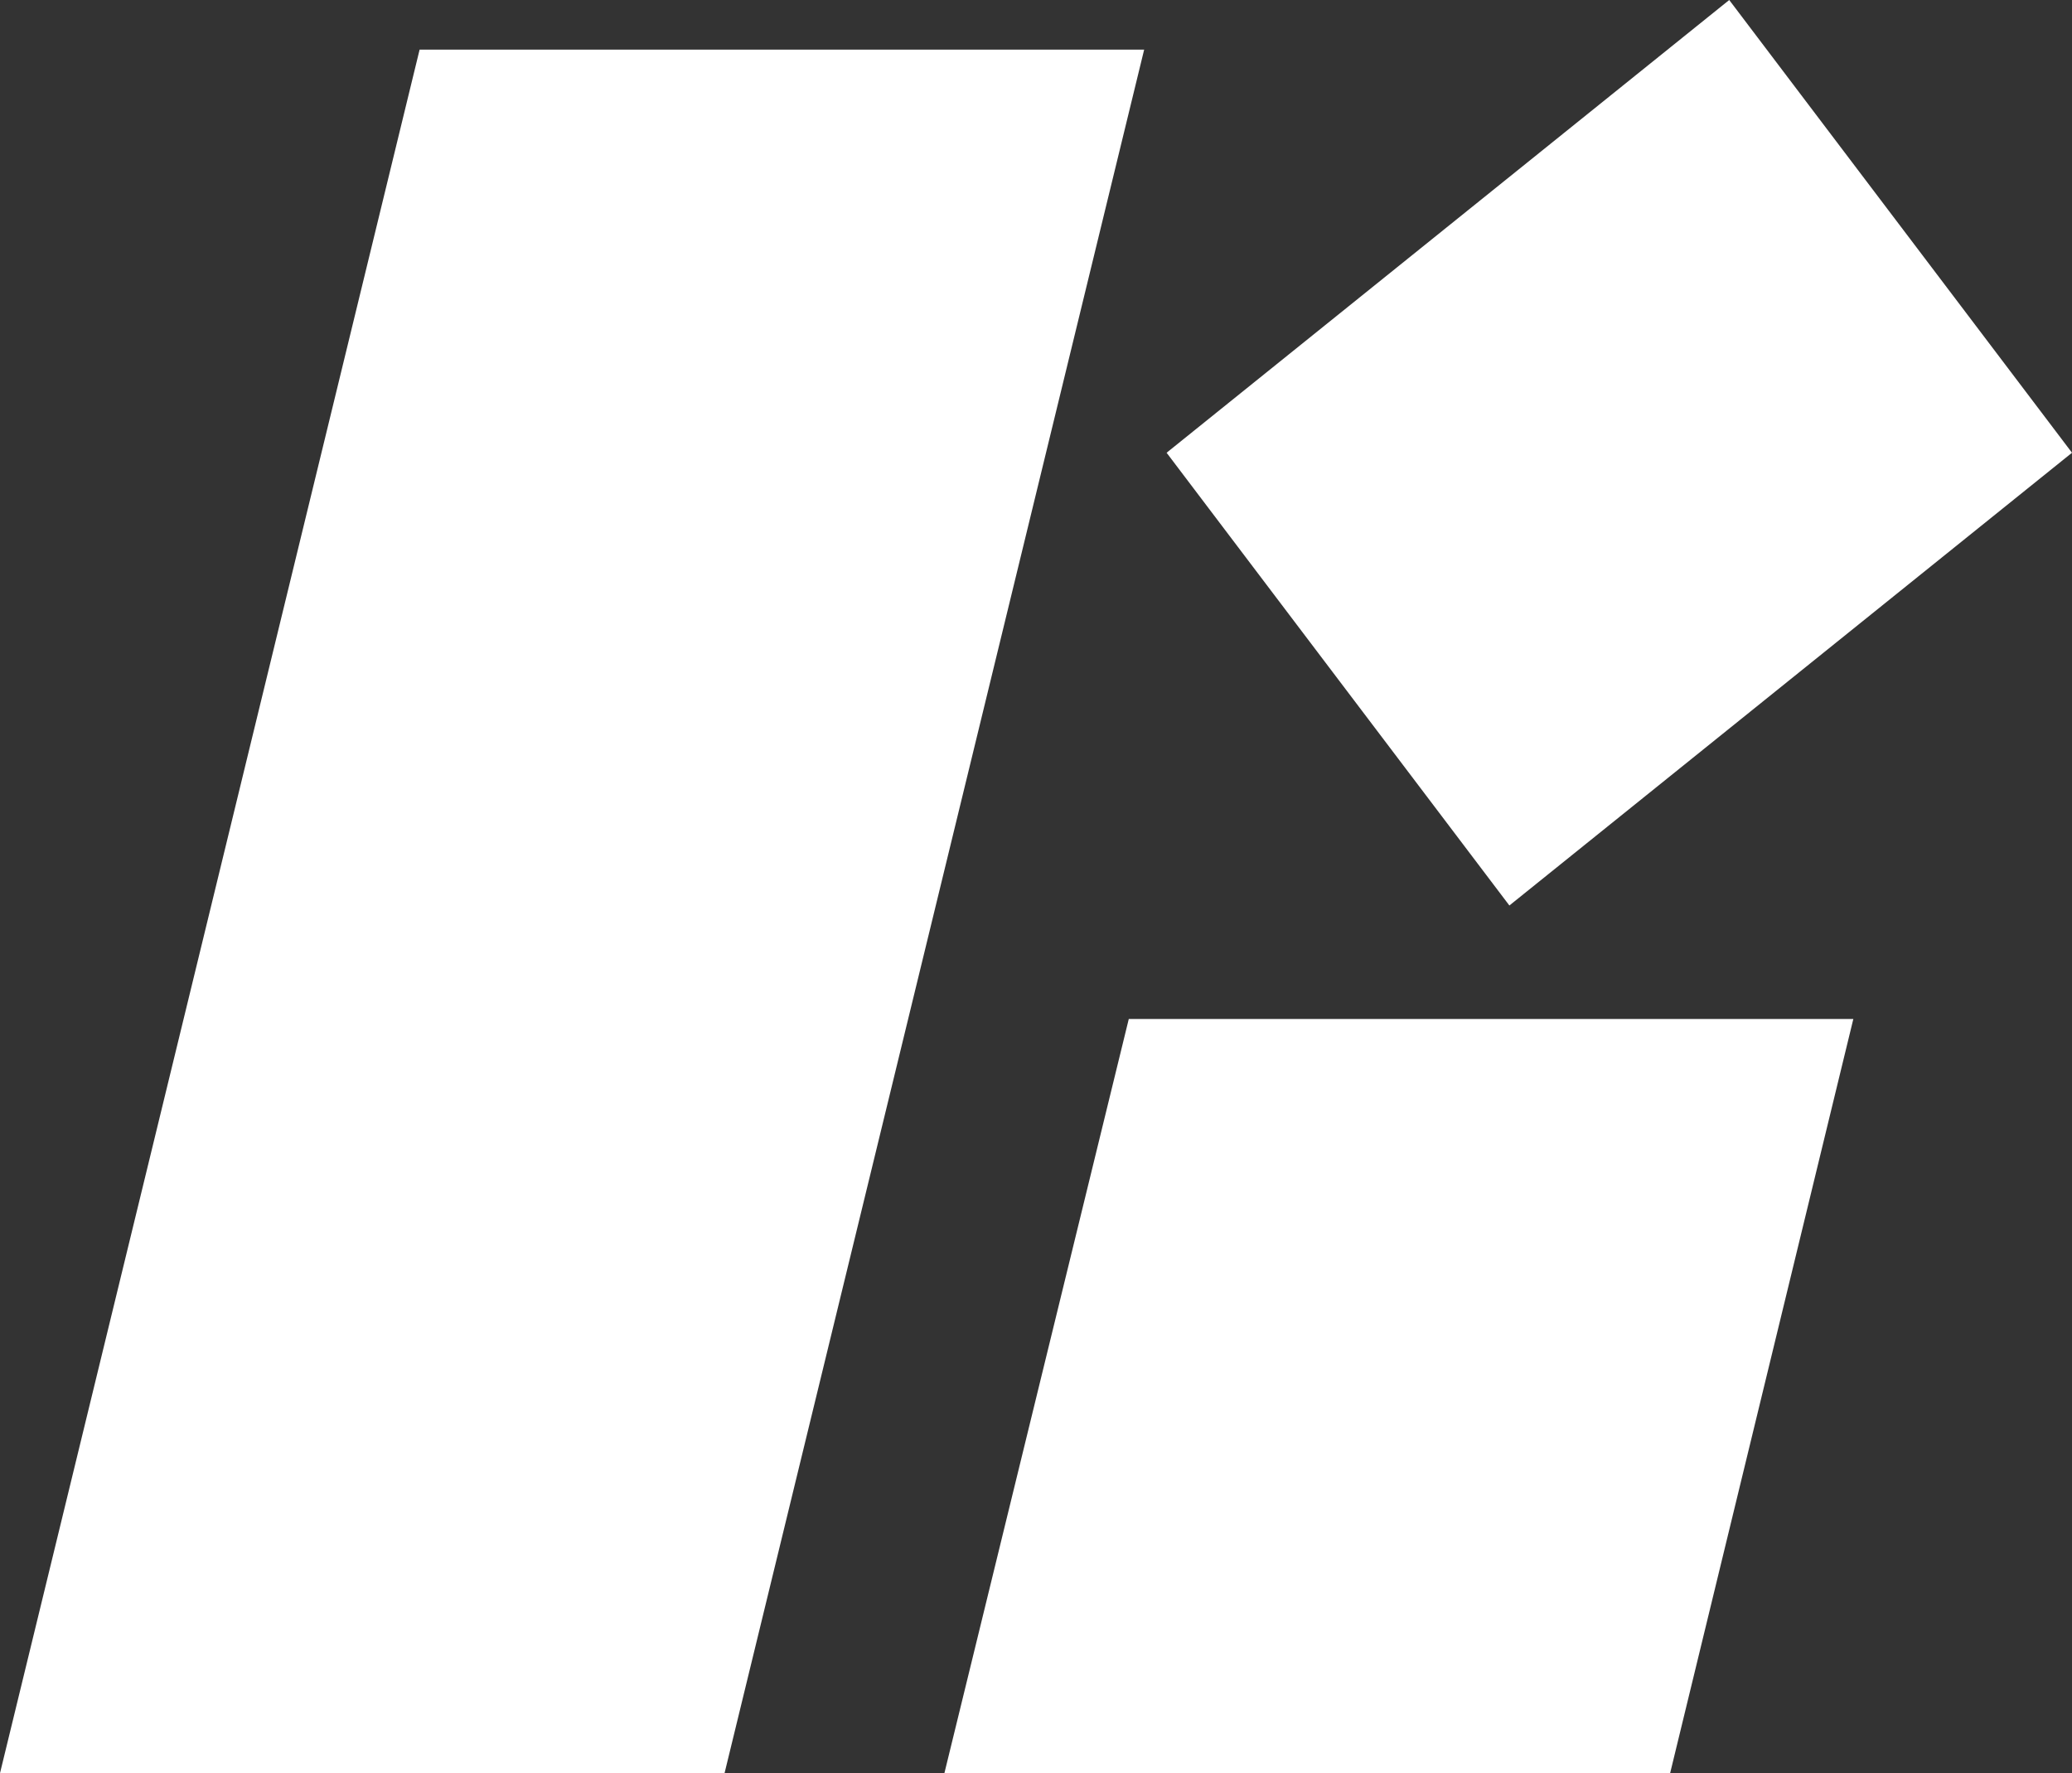
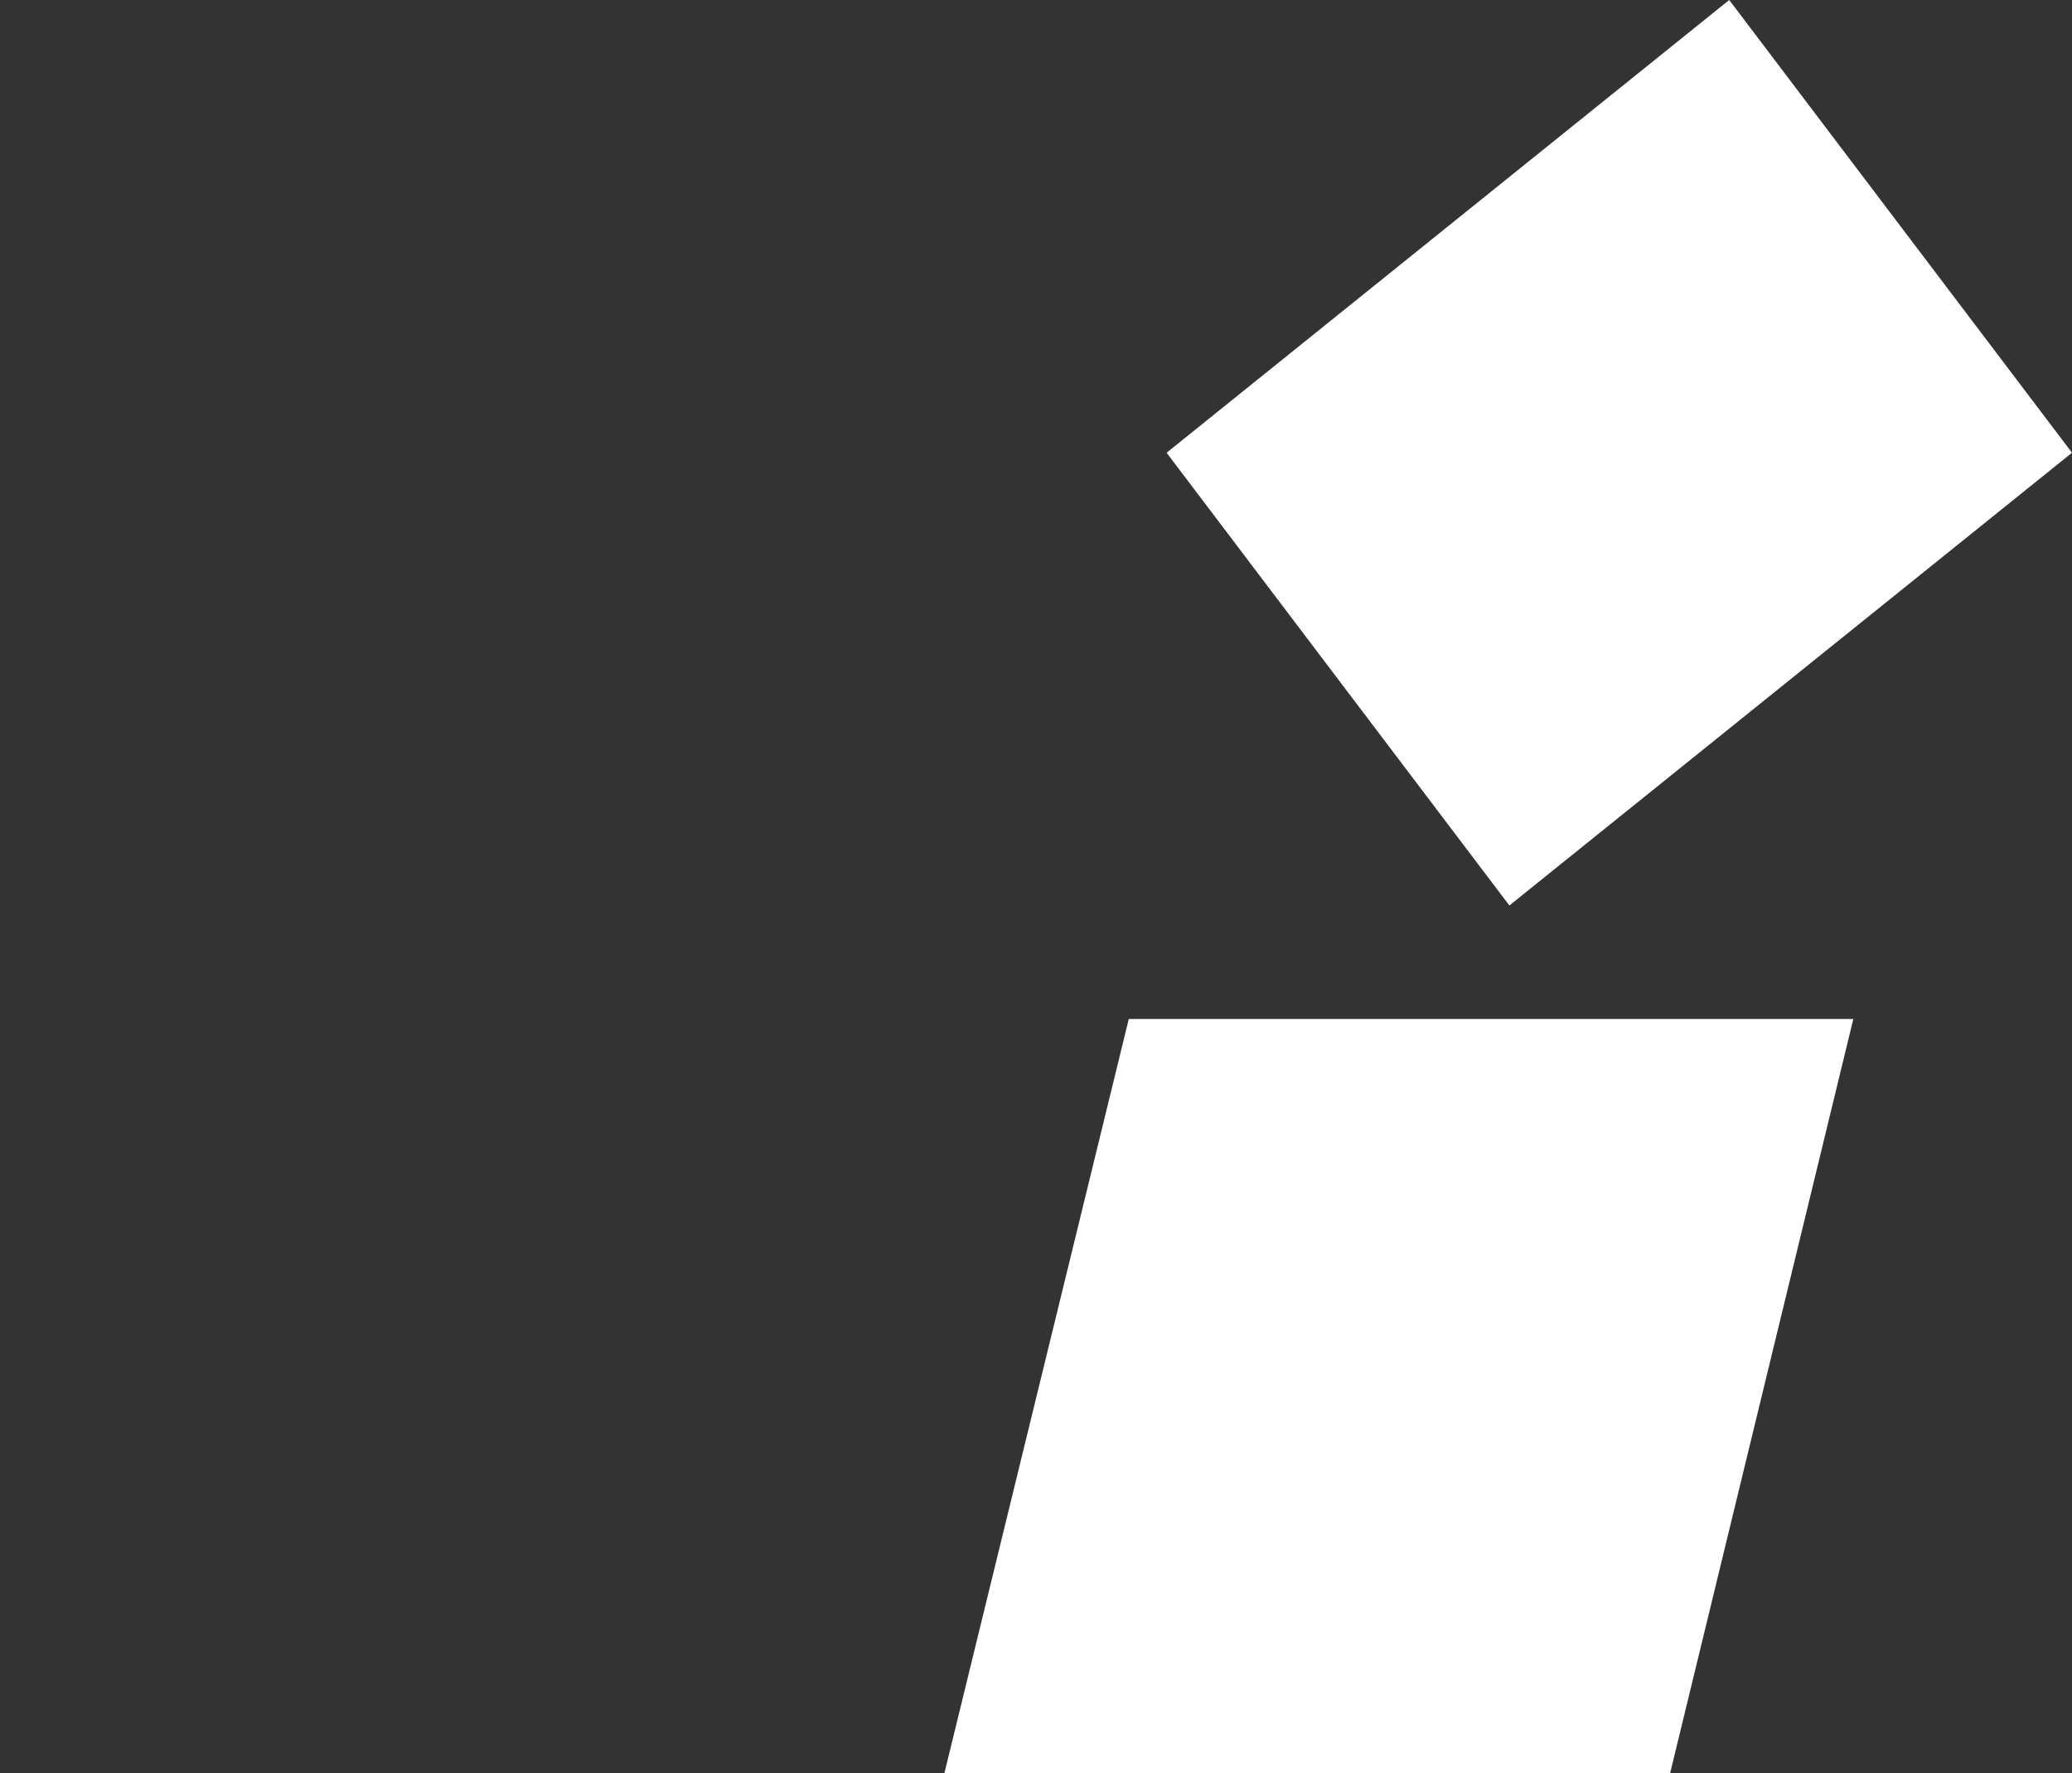
<svg xmlns="http://www.w3.org/2000/svg" version="1.1" id="レイヤー_1" x="0px" y="0px" viewBox="0 0 175.3 150" style="enable-background:new 0 0 175.3 150;" xml:space="preserve">
  <rect x="0" y="0" width="175.3" height="150" fill="#333333" stroke="none" />
  <style type="text/css">
	.st0{fill:#FFFFFF;}
</style>
  <g>
-     <polygon class="st0" points="61.3,150 0,150 35.5,4.2 96.8,4.2  " />
    <polygon class="st0" points="127.7,76.6 98.7,38.3 146.3,0 175.3,38.3  " />
    <polygon class="st0" points="141.3,150 79.9,150 95.5,86.2 156.8,86.2  " />
  </g>
</svg>